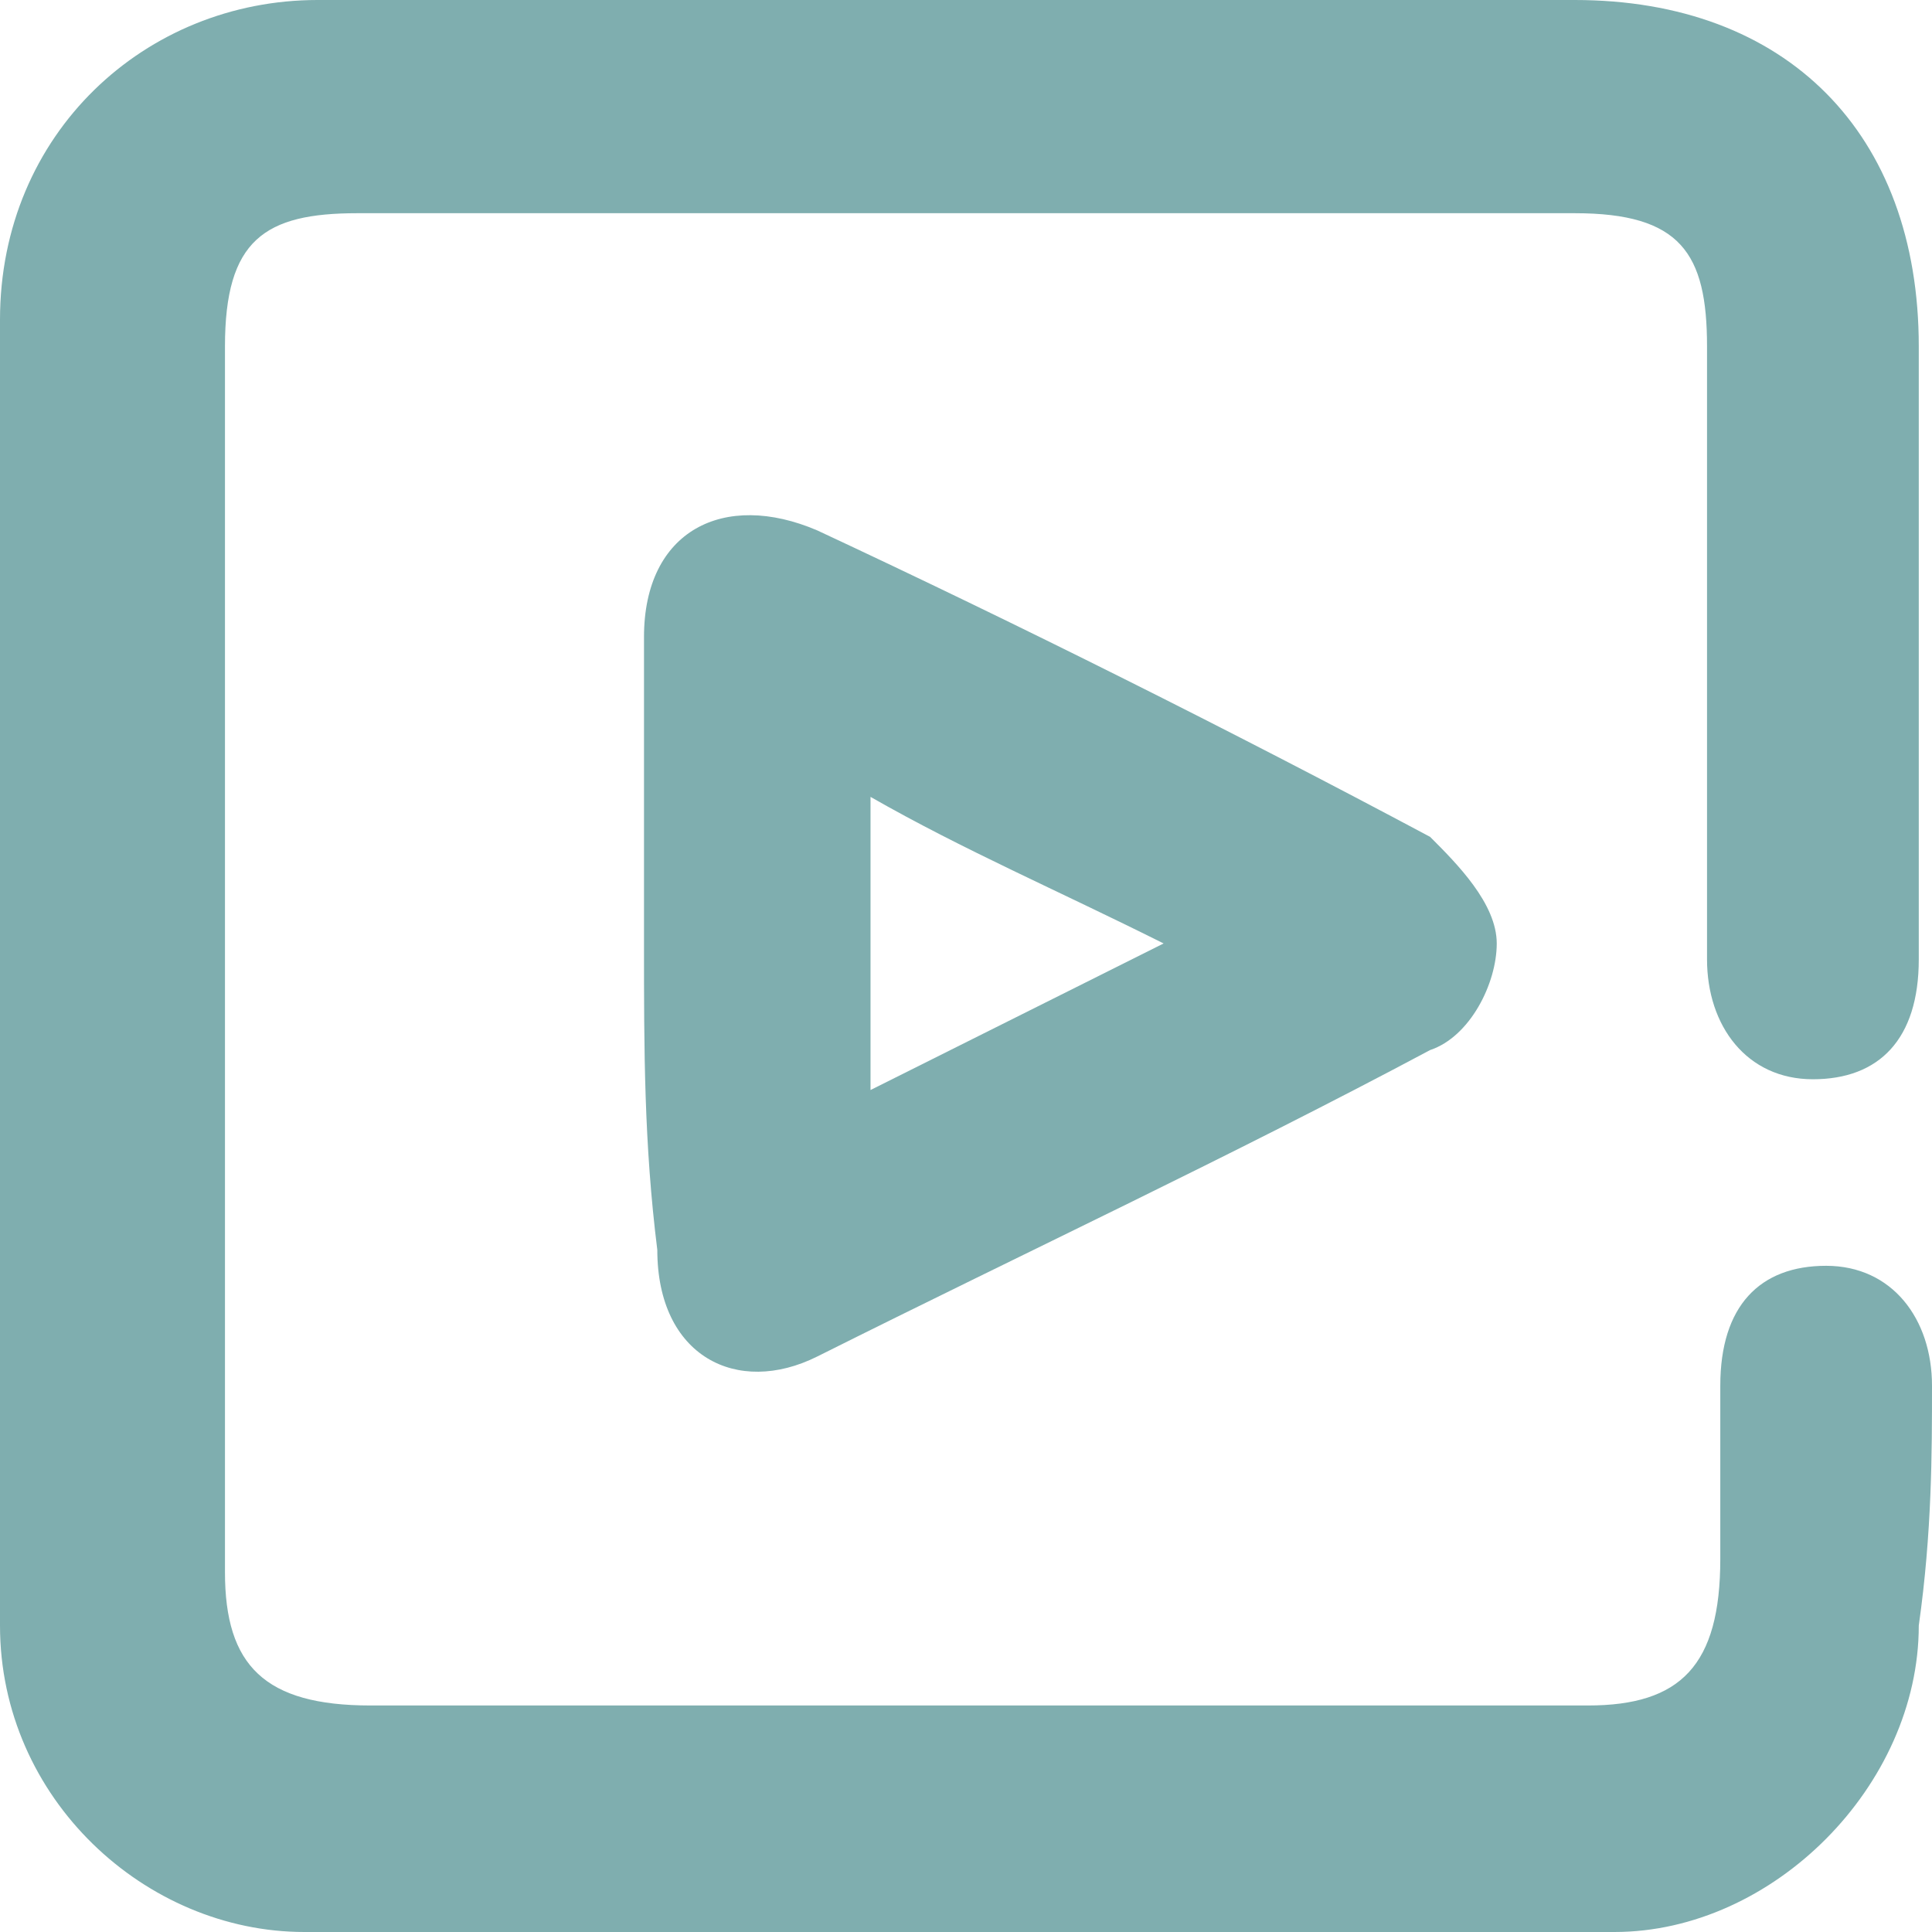
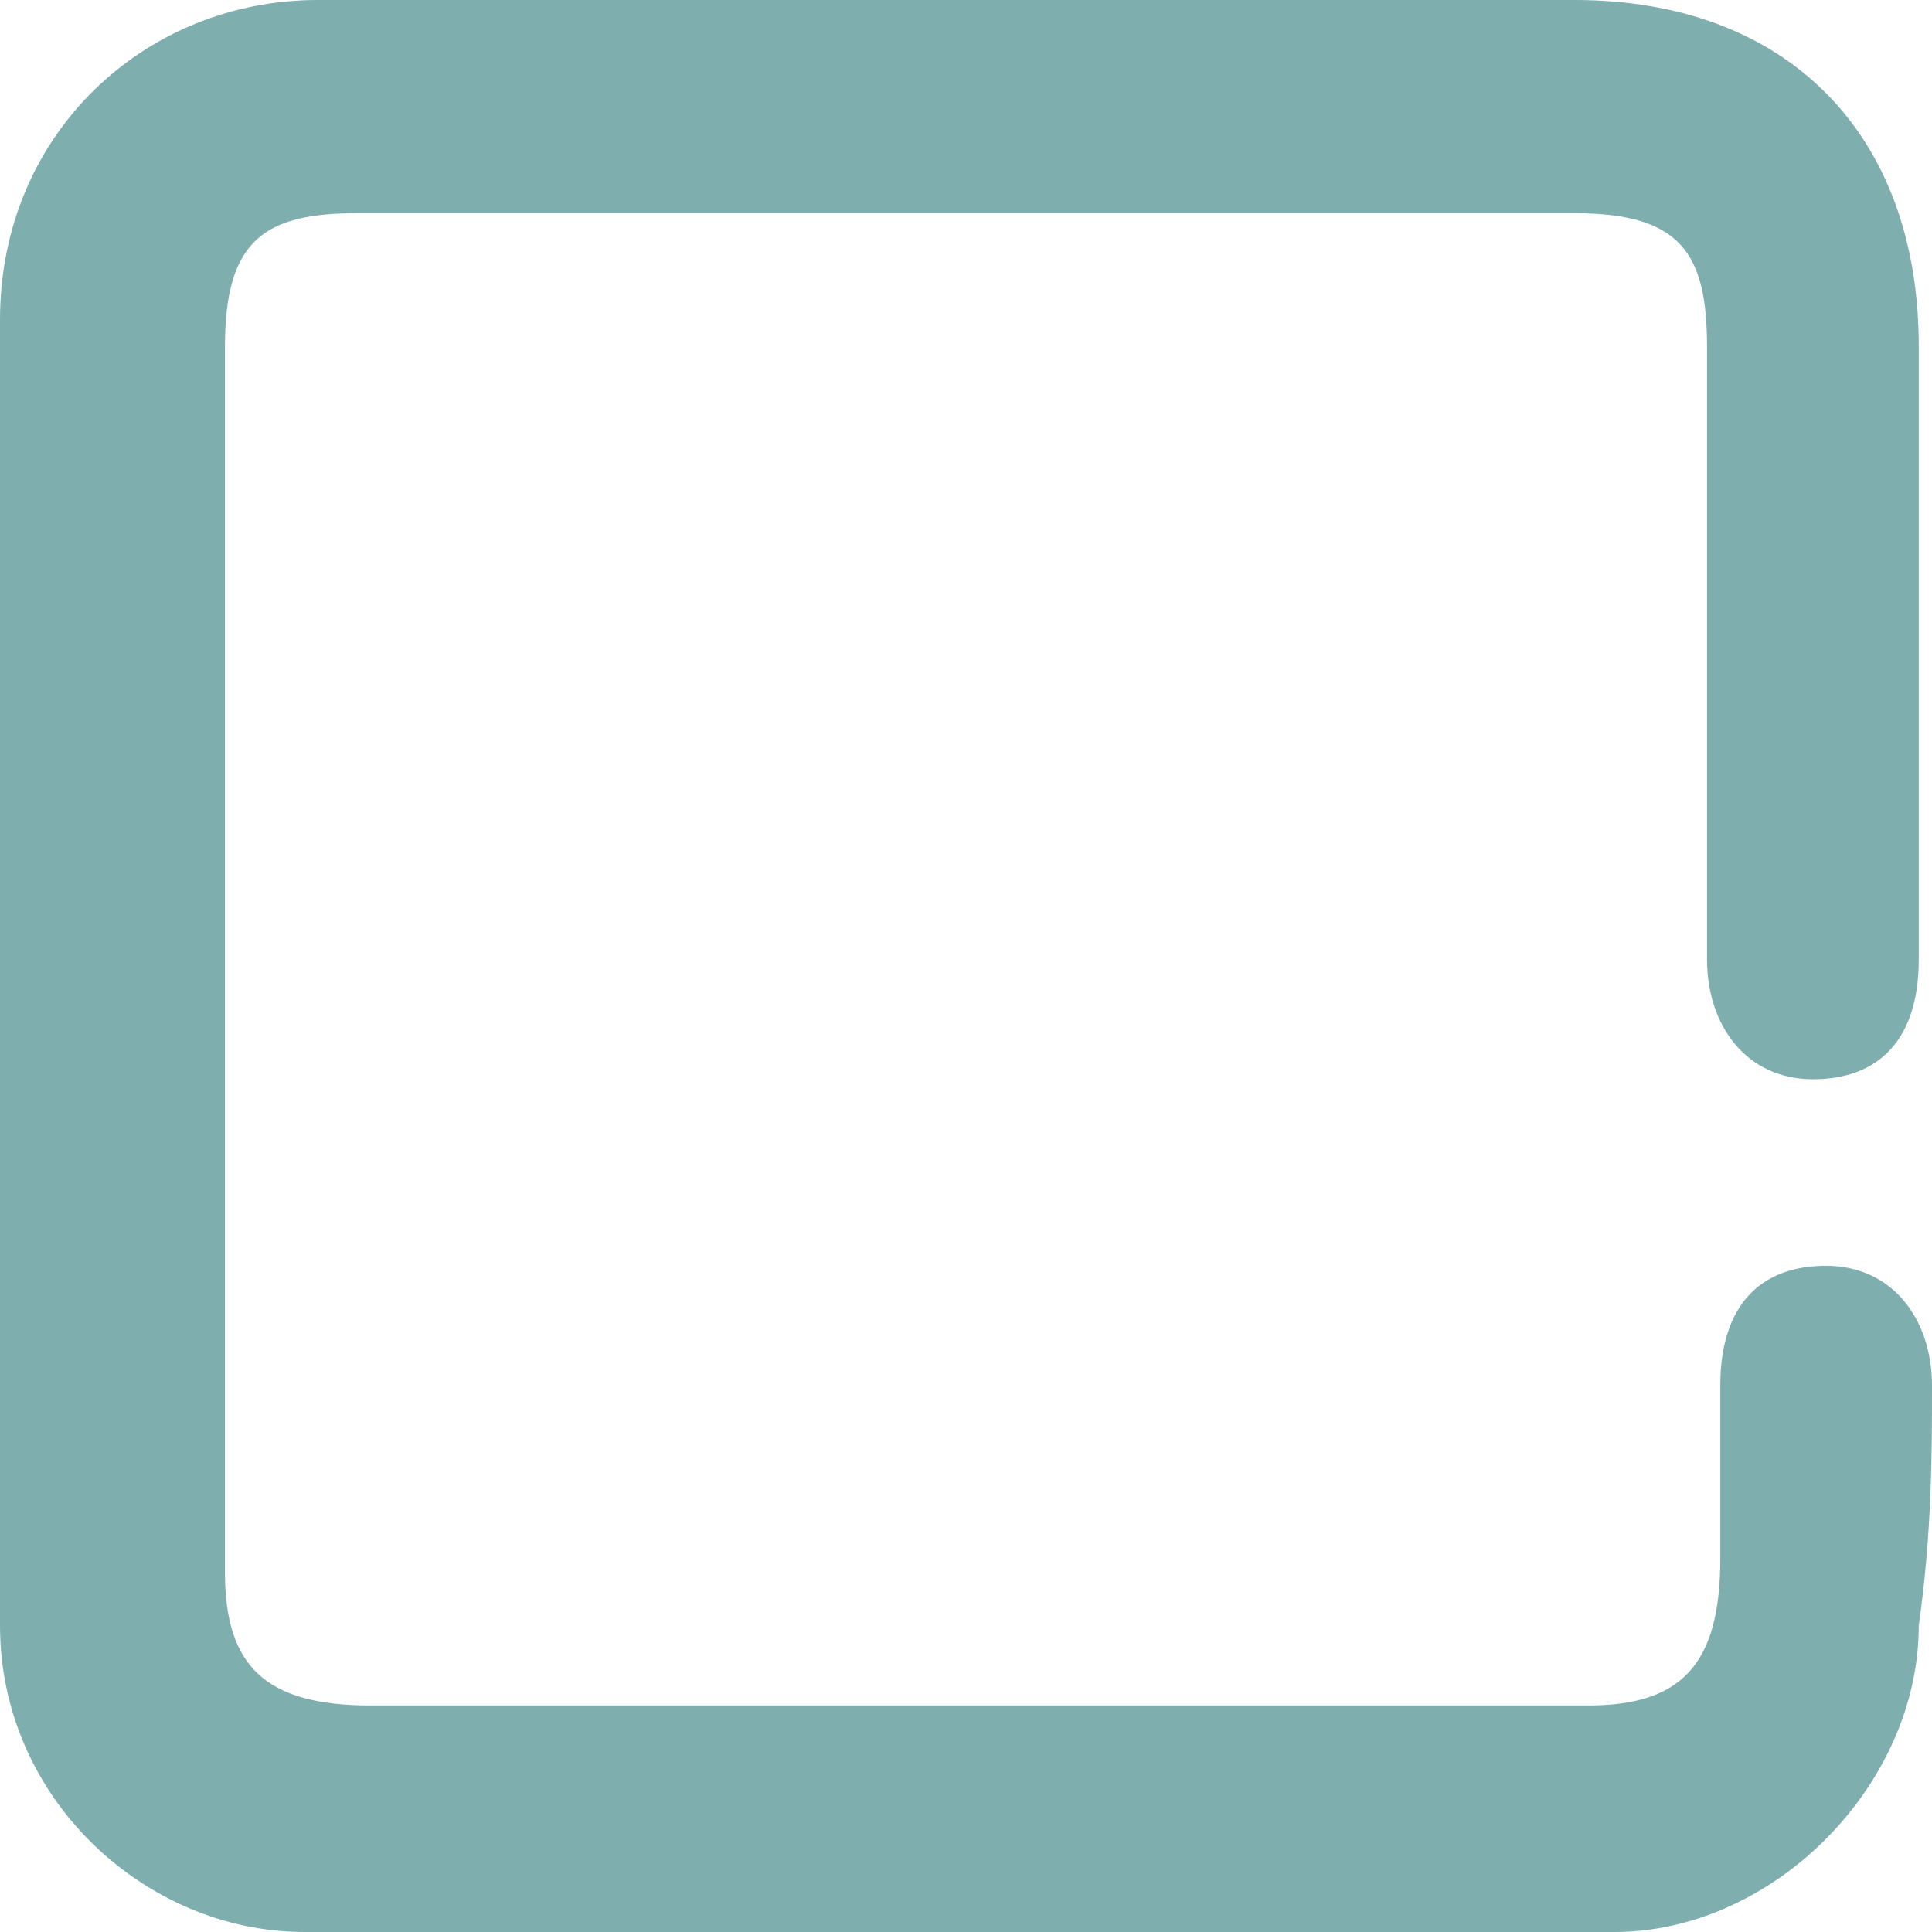
<svg xmlns="http://www.w3.org/2000/svg" width="45" height="45" viewBox="0 0 45 45" fill="none">
  <path d="M45 32.276C45 30.724 44.075 29.483 42.534 29.483C40.993 29.483 40.069 30.414 40.069 32.276C40.069 33.517 40.069 34.759 40.069 36.31C40.069 38.793 39.144 39.724 36.986 39.724C27.431 39.724 18.185 39.724 8.63 39.724C6.164 39.724 5.24 38.793 5.24 36.621C5.24 27 5.24 17.379 5.24 8.069C5.24 5.586 6.164 4.966 8.322 4.966C17.877 4.966 27.123 4.966 36.678 4.966C39.144 4.966 39.76 5.897 39.76 8.069C39.76 12.414 39.76 16.759 39.76 21.103C39.76 21.414 39.76 21.724 39.76 22.345C39.76 23.896 40.685 25.138 42.226 25.138C43.767 25.138 44.692 24.207 44.692 22.345C44.692 17.69 44.692 12.724 44.692 8.069C44.692 3.103 41.61 0 36.678 0C31.747 0 27.123 0 22.192 0C17.26 0 12.329 0 7.397 0C3.39 0 0 3.103 0 7.448C0 17.69 0 27.931 0 37.862C0 41.897 3.39 45 7.089 45C17.26 45 27.431 45 37.603 45C41.301 45 44.692 41.586 44.692 37.862C45 35.69 45 33.828 45 32.276Z" fill="#7FAEAF" />
-   <path d="M15.31 29.113C15.31 31.596 17.172 32.527 19.035 31.596C24 29.113 28.655 26.94 33.31 24.458C34.241 24.147 34.862 22.906 34.862 21.975C34.862 21.044 33.931 20.113 33.31 19.492C28.655 17.009 23.69 14.527 19.035 12.354C16.862 11.423 15 12.354 15 14.837C15 17.32 15 19.492 15 21.975C15 24.458 15 26.63 15.31 29.113ZM20.276 18.561C22.448 19.802 24.621 20.733 27.103 21.975C24.621 23.216 22.759 24.147 20.276 25.389C20.276 23.216 20.276 21.044 20.276 18.561Z" fill="#7FAEAF" />
</svg>